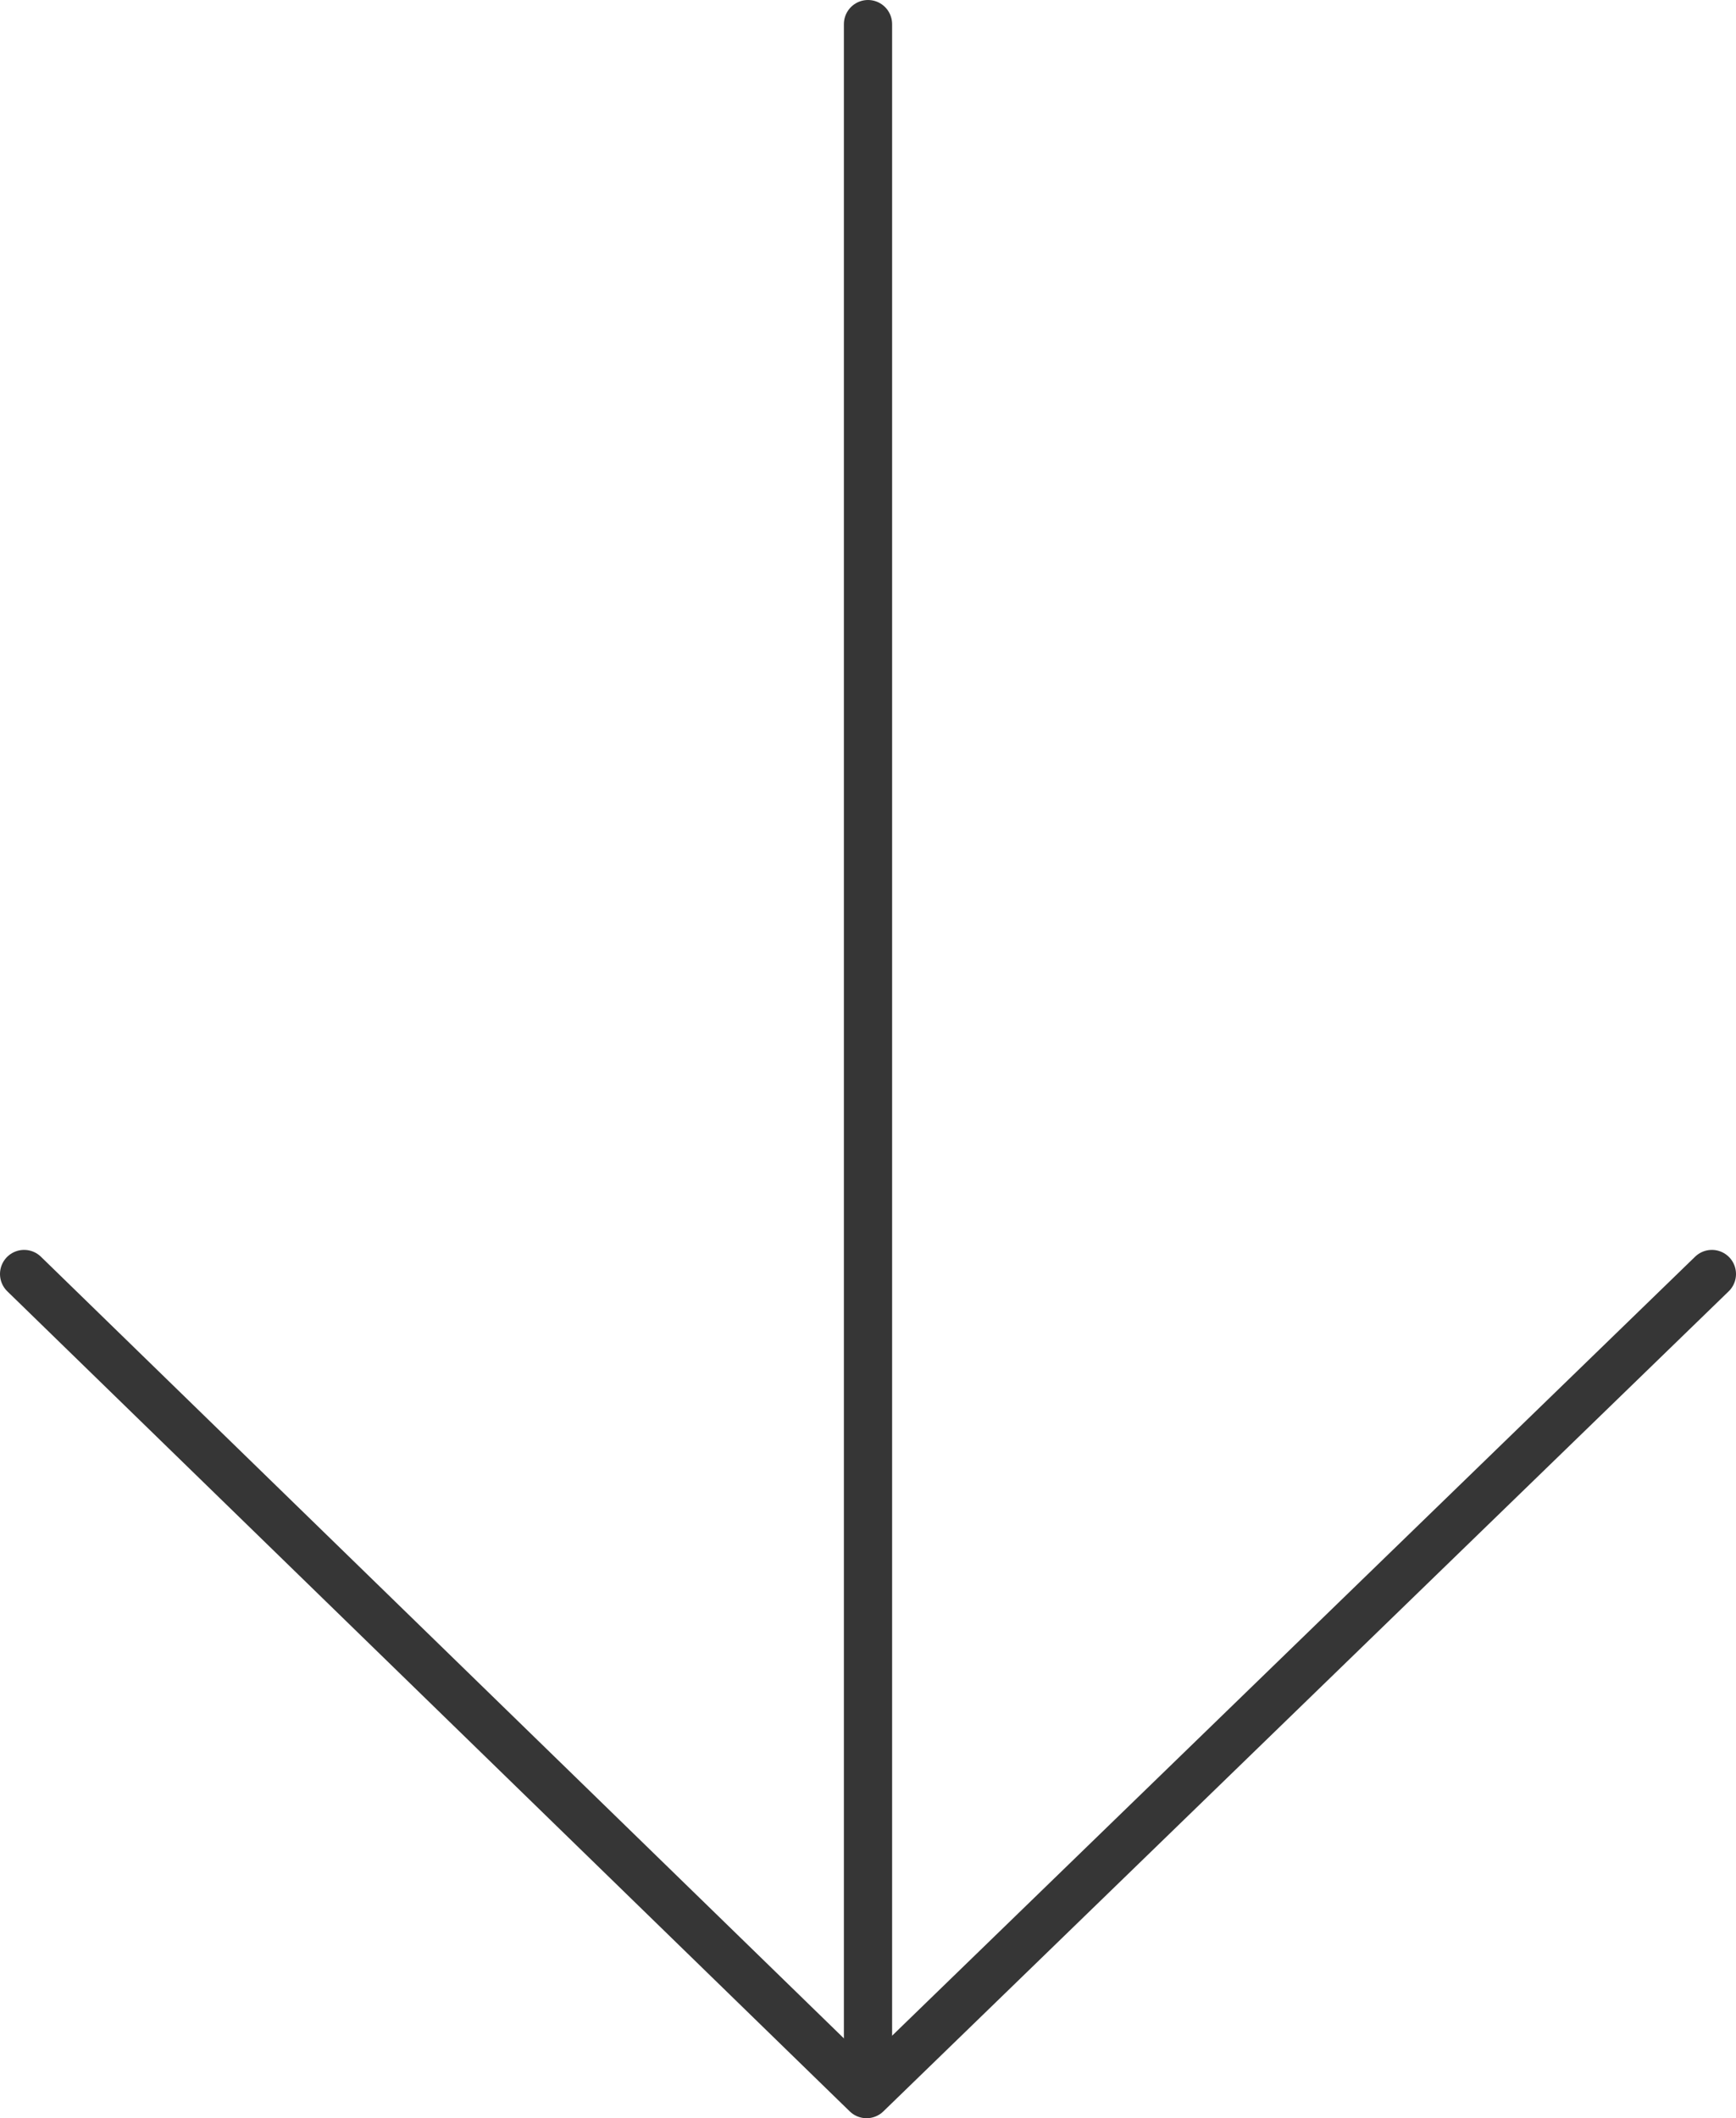
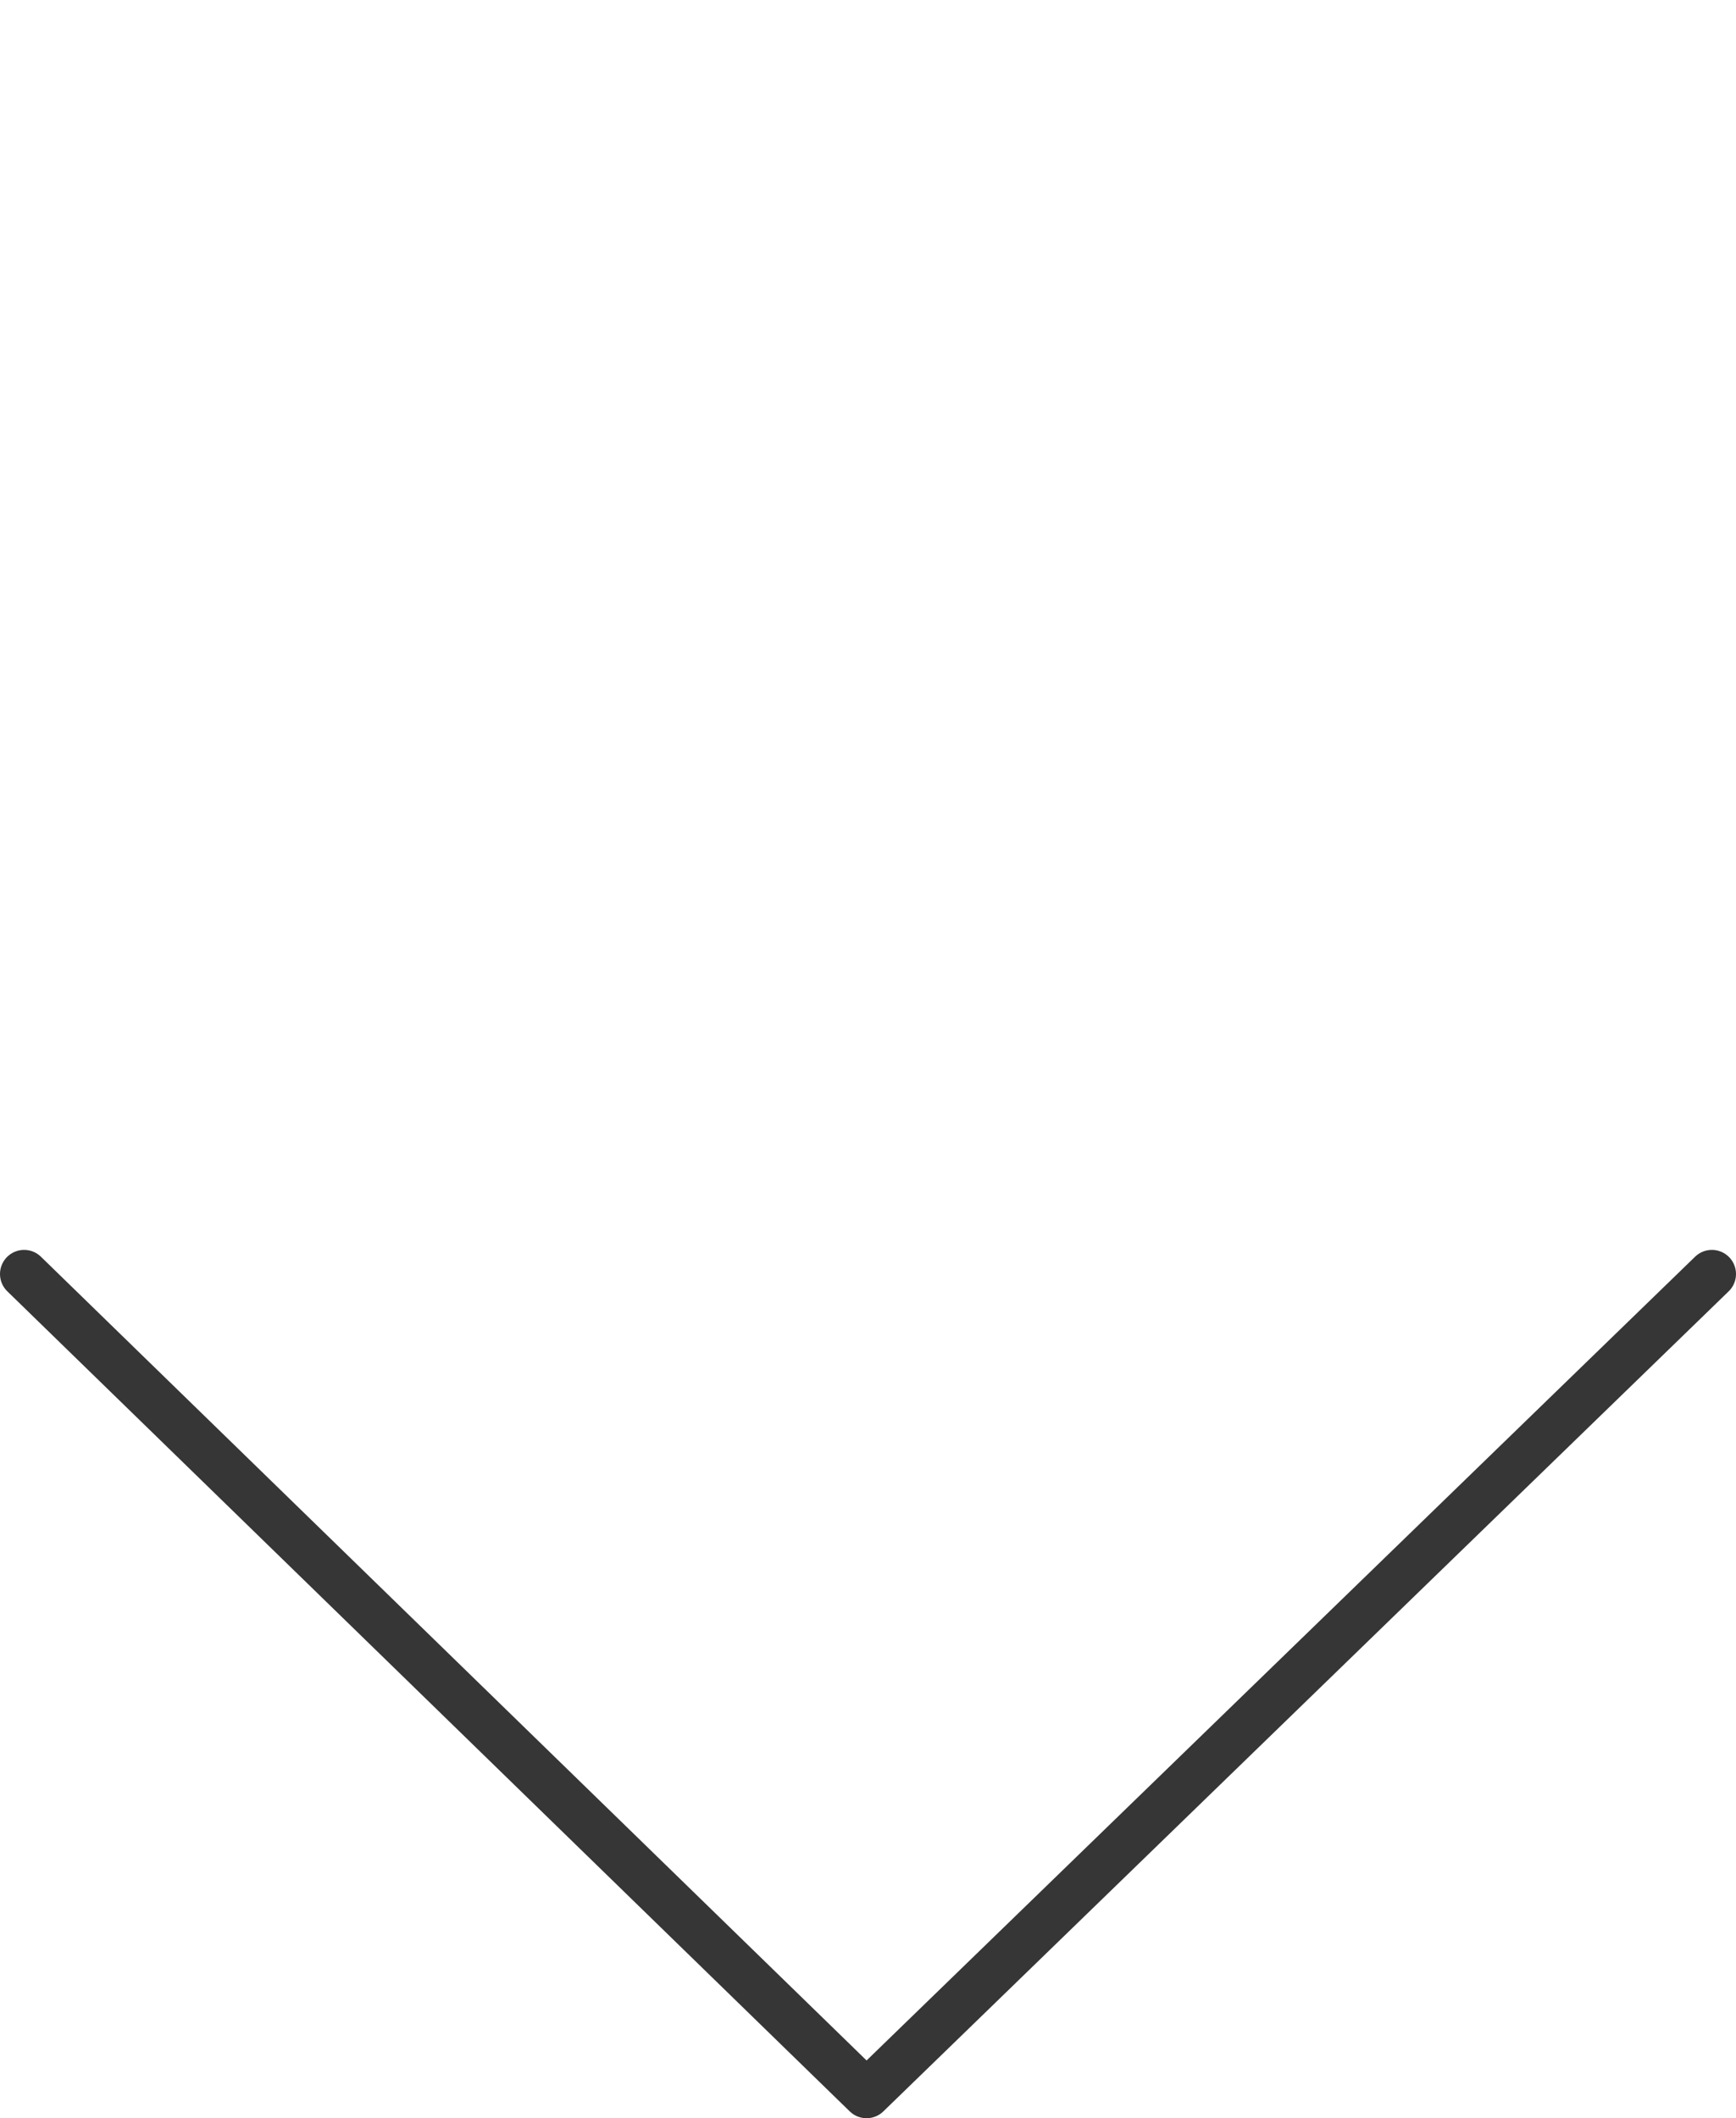
<svg xmlns="http://www.w3.org/2000/svg" id="_レイヤー_2" data-name="レイヤー 2" viewBox="0 0 36 43.91">
  <defs>
    <style>
      .cls-1 {
        fill: none;
        stroke: #363636;
        stroke-linecap: round;
        stroke-linejoin: round;
      }
    </style>
  </defs>
  <g id="_オブジェクト2" data-name="オブジェクト2">
    <g>
      <polyline class="cls-1" points="35.5 26.41 17.97 43.41 .5 26.41" />
-       <line class="cls-1" x1="18" y1=".5" x2="18" y2="42.5" />
    </g>
  </g>
</svg>